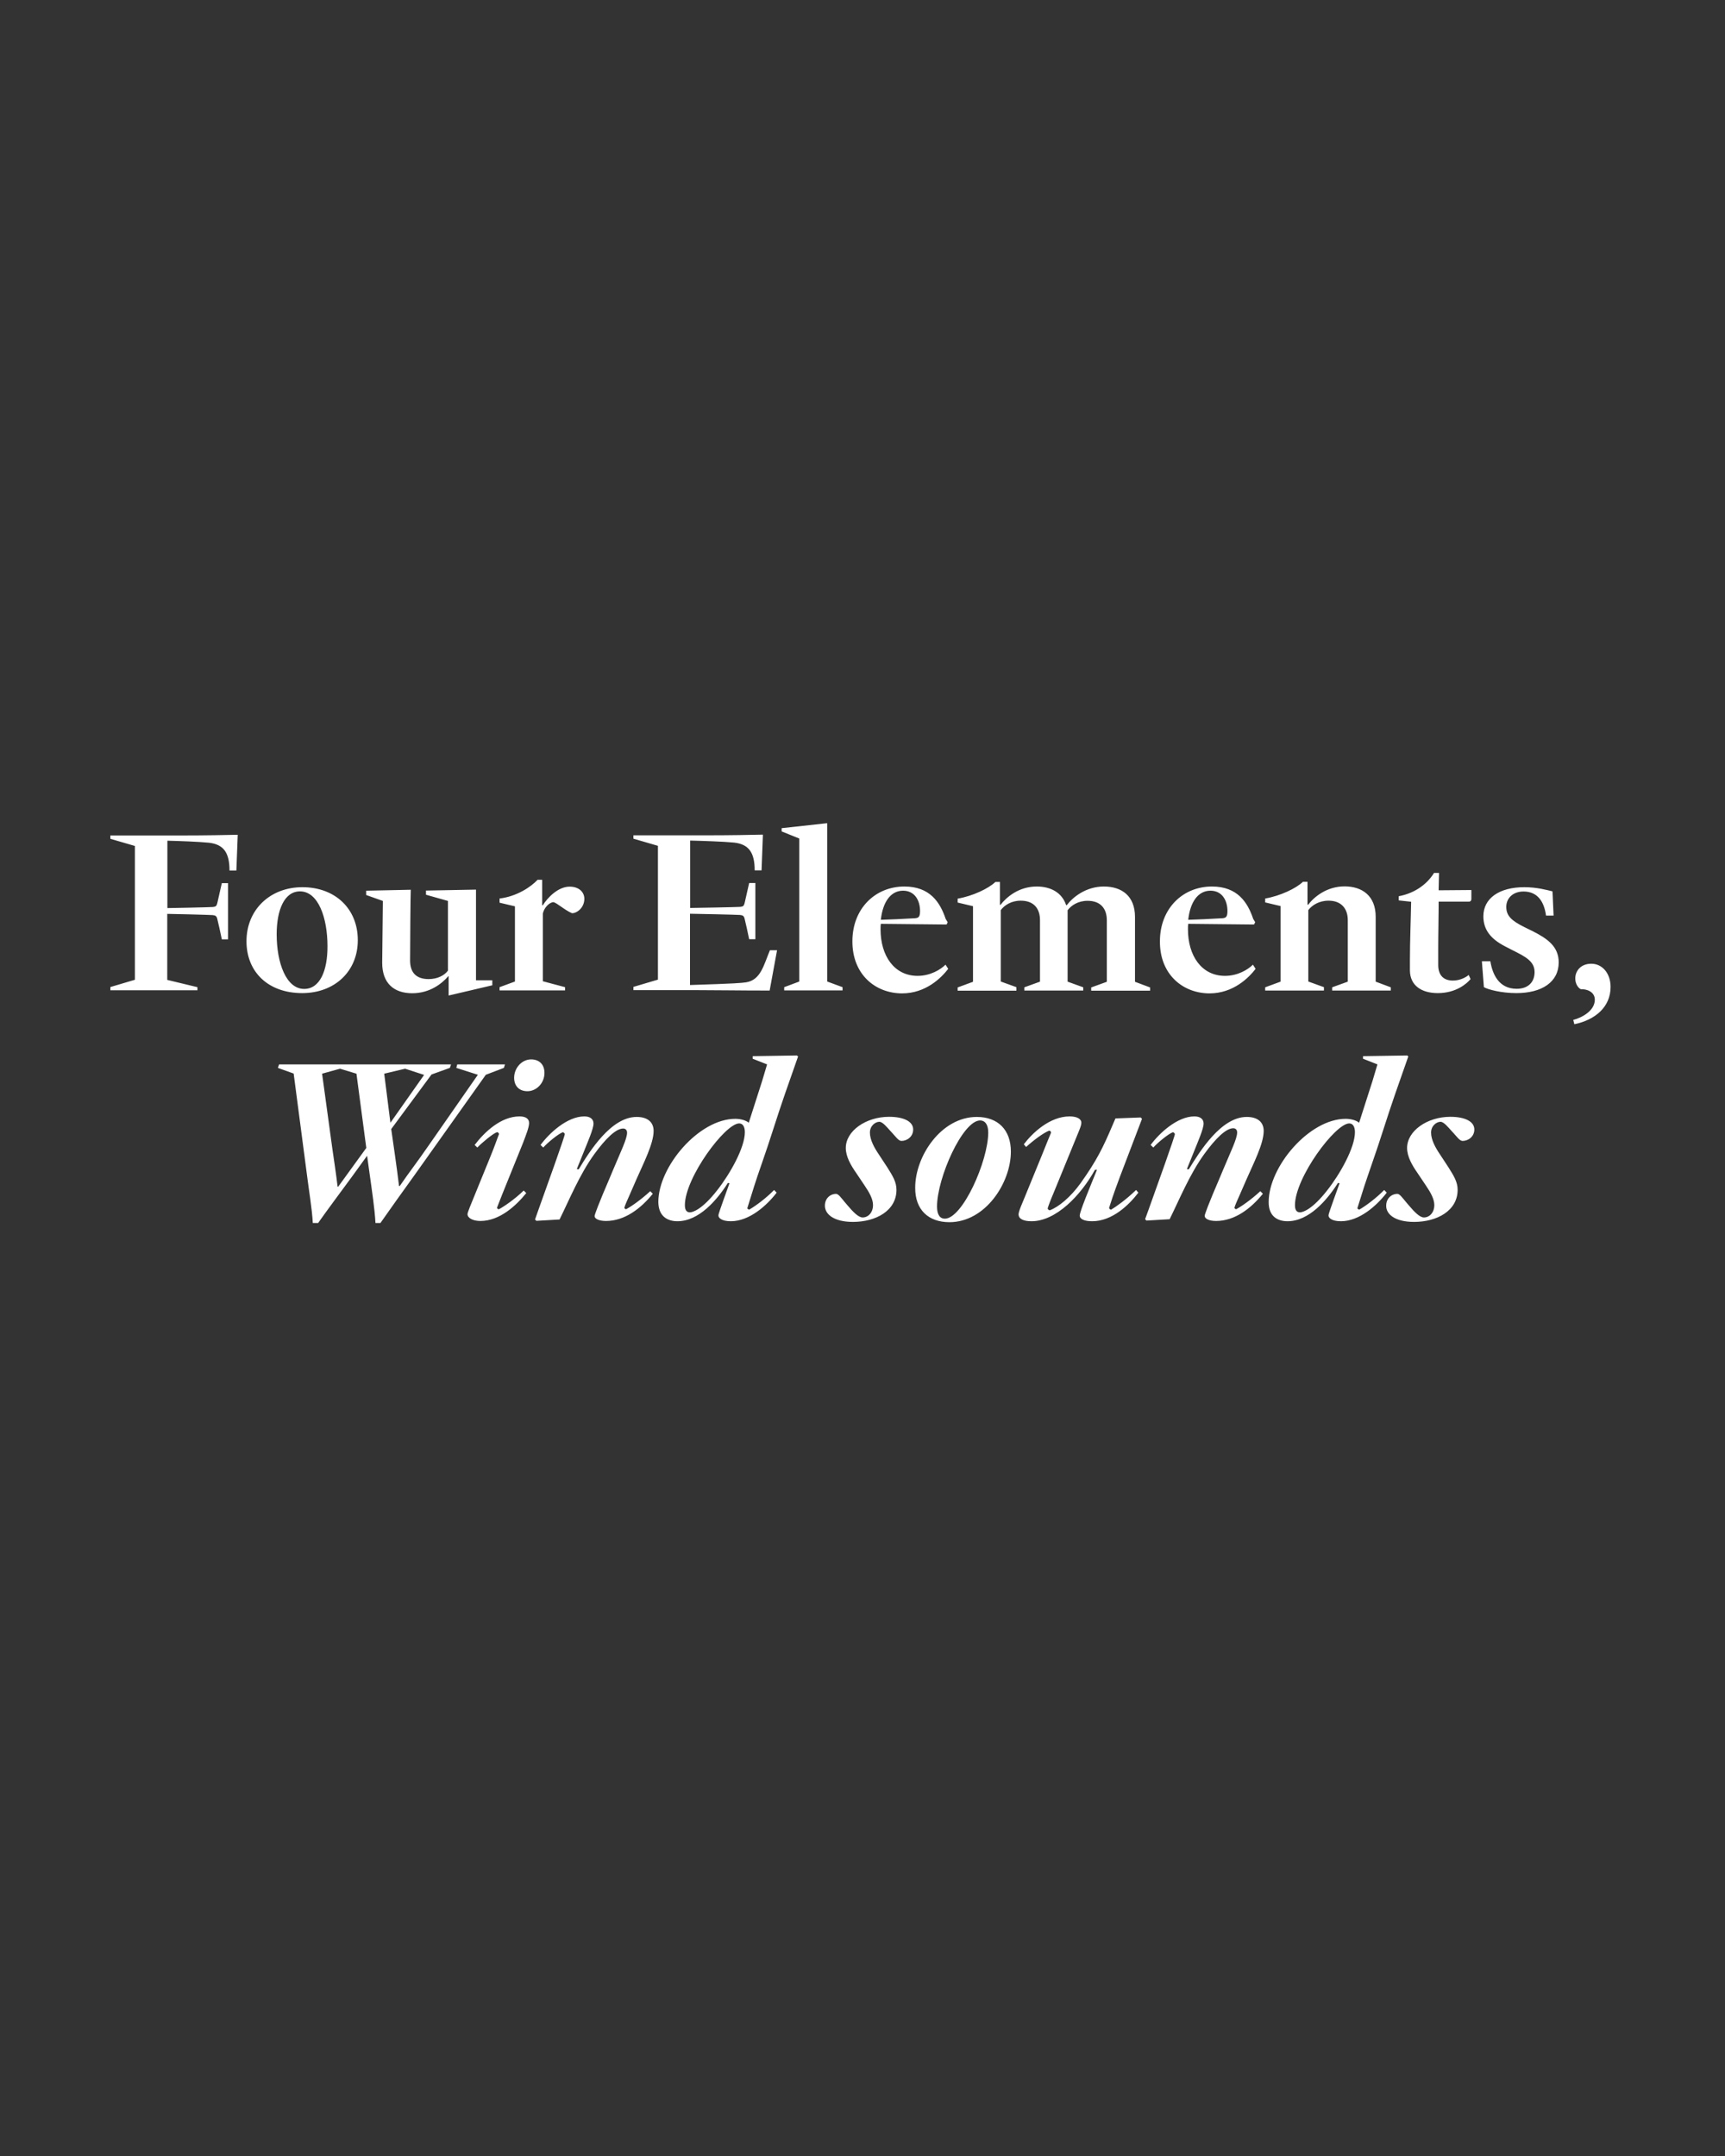
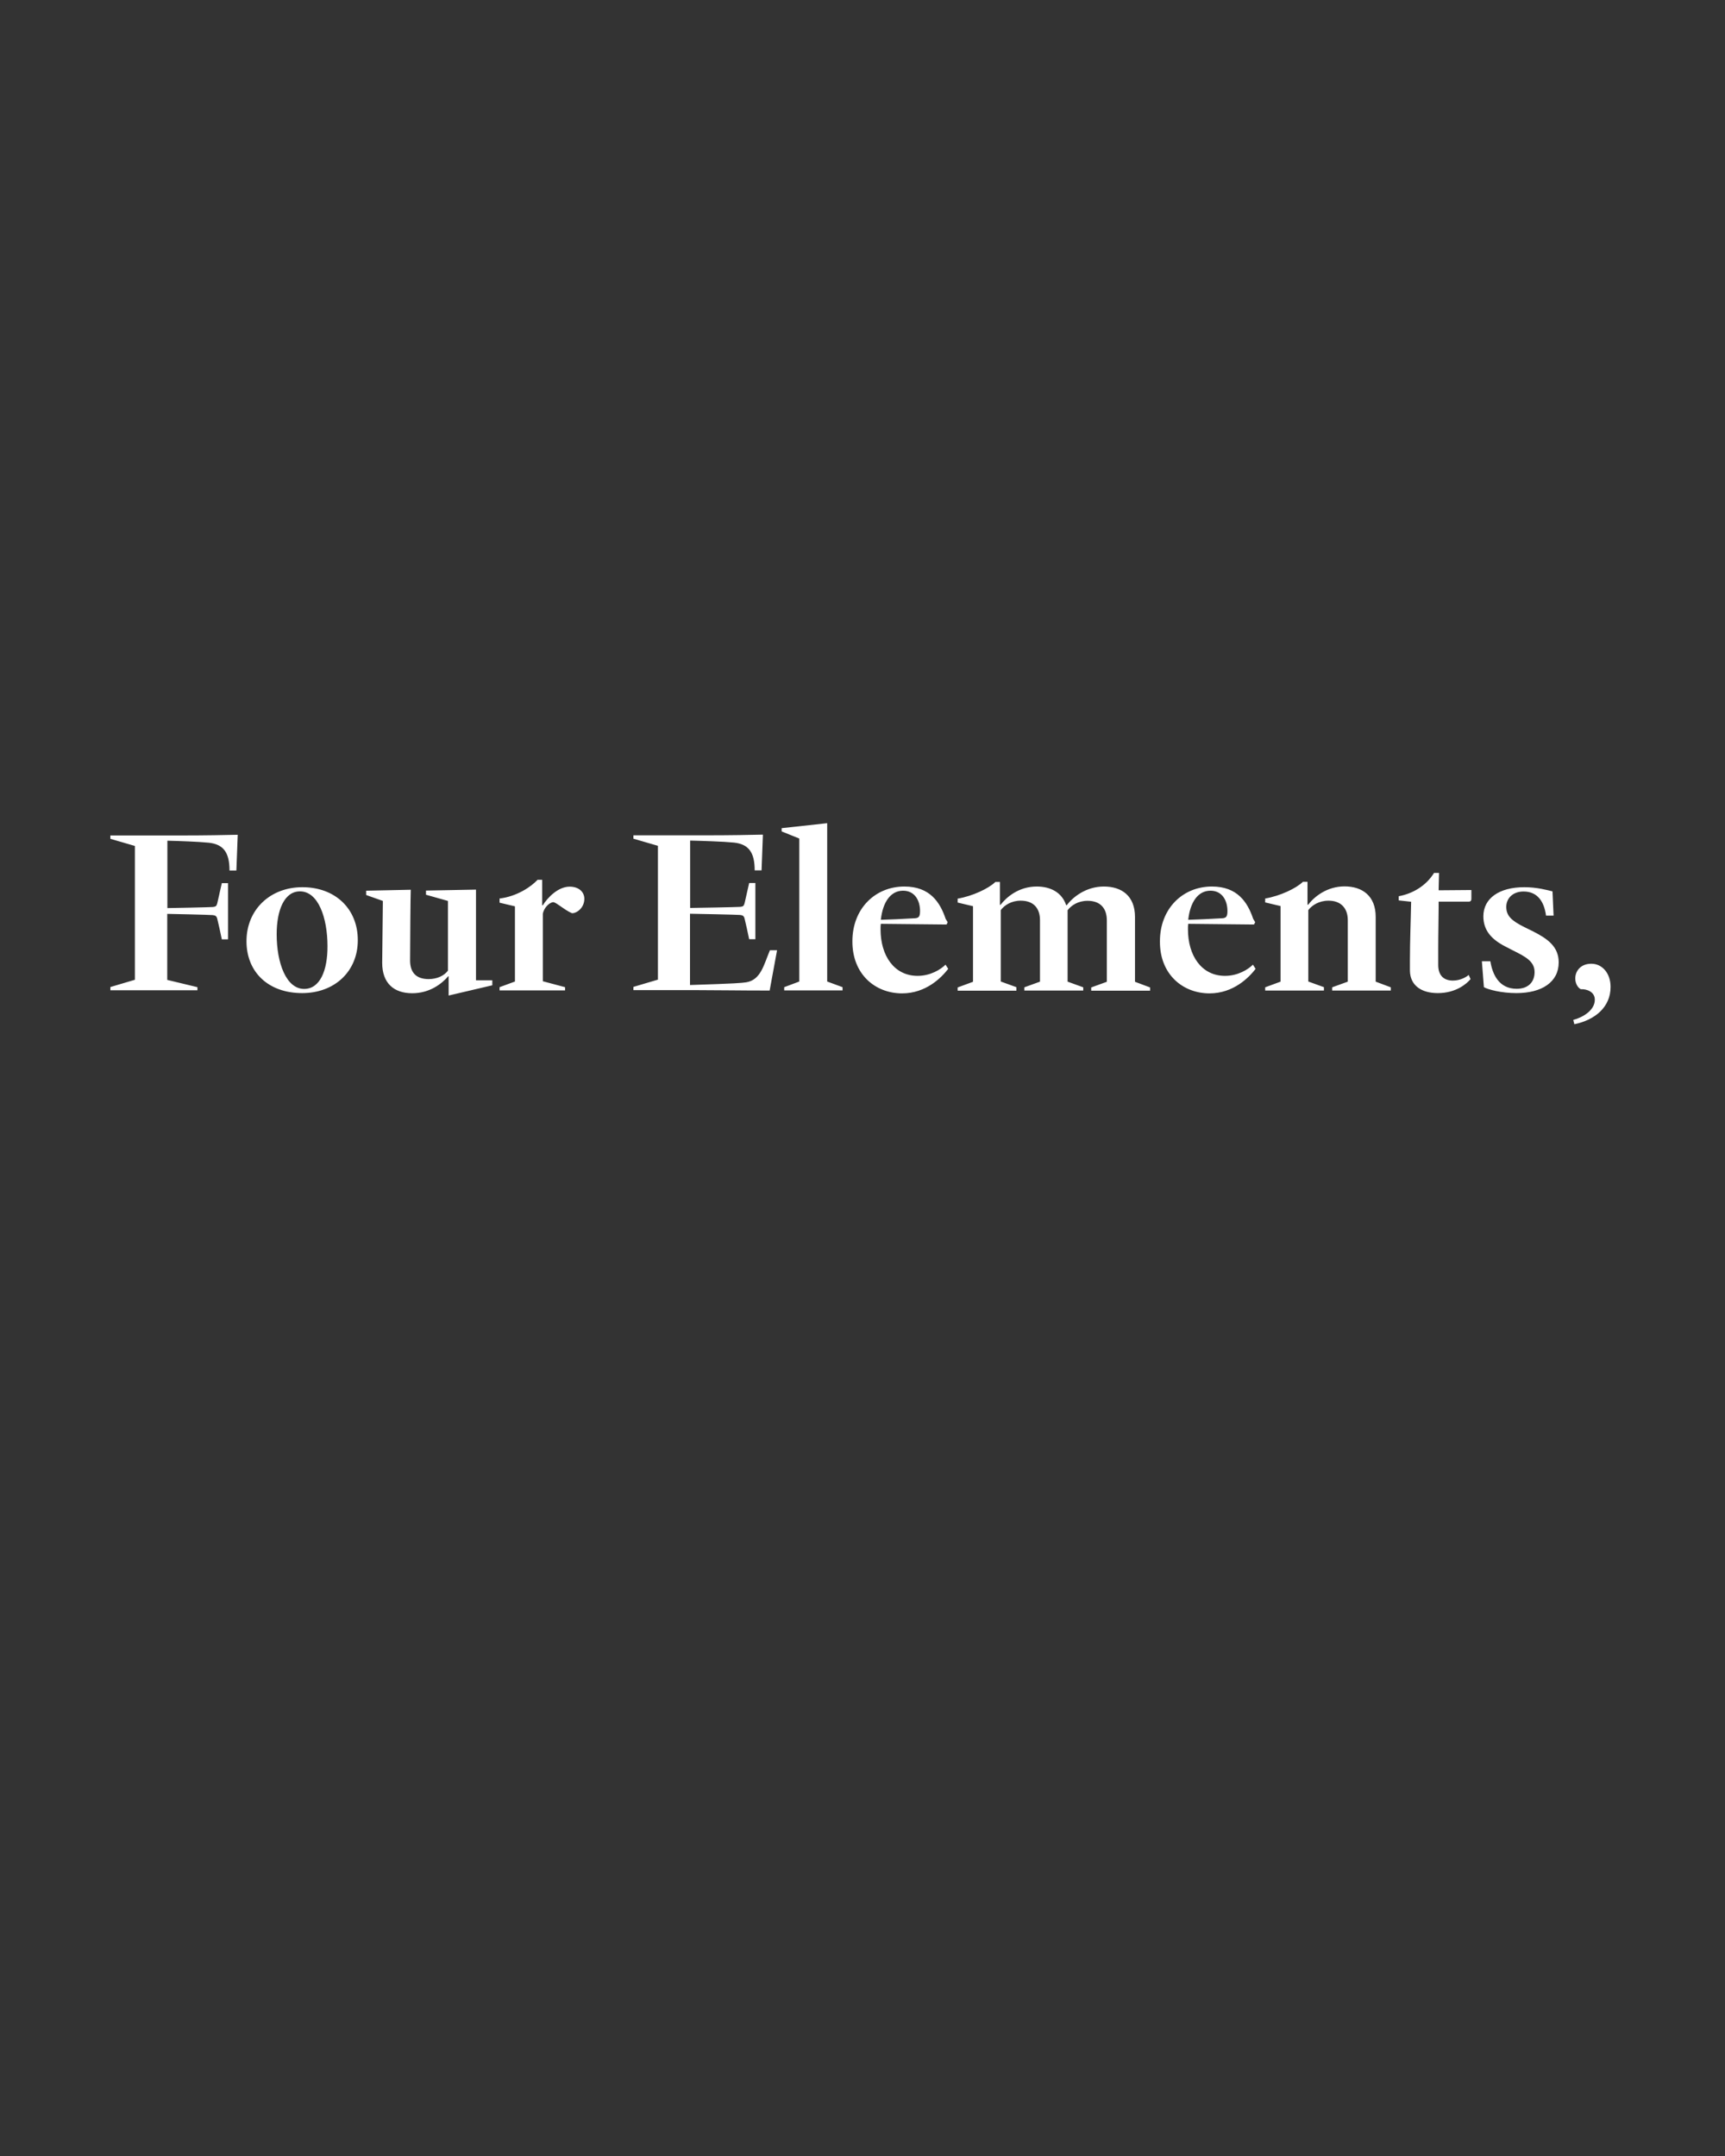
<svg xmlns="http://www.w3.org/2000/svg" enable-background="new 0 0 1280 1600" version="1.1" viewBox="0 0 1280 1600" xml:space="preserve">
  <rect x="0" y="0" width="1280" height="1600" fill="#333333" stroke="none" />
  <style type="text/css">
	.st0{fill:#FFFFFF;}
</style>
-   <path class="st0" d="m1049.3 906.8c17 0 32.3-8.3 32.3-23.8 0-5.8-2.7-10.2-6.8-16.7l-6.1-9.3c-3.6-5.3-6.8-11.1-6.8-16.5 0-5.1 4.1-8 7-8 2.5 0 5.8 4.2 8 6.6l1.4 1.5c2.7 2.9 4.8 6.1 7 6.1 4.1 0 8.7-3.1 8.7-8.5 0-6-7.1-9.4-17.8-9.4-17.2 0-32.1 10.5-32.1 23.1 0 6.6 3.9 13.1 7.8 18.7l6.3 9.4c3.6 5.3 6.1 10 6.1 14.3 0 5.6-3.6 9.2-7.7 9.2-3.1 0-7.1-4.1-11.4-9.2l-1.7-2c-3.1-3.7-4.9-6.3-6.6-6.3-4.4 0-8.3 3.4-8.3 8.7-0.2 6.3 6.4 12.1 20.7 12.1m-84.7-7.1c-2 0-3.7-1.2-3.7-5.3 0-20.4 29.9-60.7 40.3-60.7 2.7 0 4.2 2.5 4.2 6.5 0 11.6-11.2 31.3-20.6 43.2-11 14.1-18 16.3-20.2 16.3m-9.2 6.6c15.8 0 29.2-15.5 37.4-28.4l1.2 0.2-4.6 12.8c-2 5.8-3.6 9.9-3.6 11.2 0 1.7 2.4 4.2 9.2 4.2 13.8 0 26.7-11.7 34-21.2l-1.9-2c-5.4 5.6-13.4 11.7-18.5 14.6-0.5-0.2-1.2-0.5-1.4-1 1.9-5.8 4.1-13.6 7.7-24l3.2-9.3c6-17 11.2-34.5 17.2-51.7l9.7-27.7-0.8-0.7-32.8 0.5v1.9l10.7 4.2-3.7 12.4-9.9 30.9c-2-1.7-5.8-2.9-10-2.9-27 0-57.1 35.5-57.1 61.7-0.1 10.6 6.5 14.3 14 14.3m-53-0.2c13.8 0 25.8-9.2 34.7-20.2l-1.9-1.9c-6.8 6.3-14.4 11.6-18 13.4-0.5-0.2-1.2-0.5-1.2-1.2 0.5-1.9 2.2-5.6 4.1-9.9l4.8-11c5.1-11.7 12.8-26.5 12.8-36 0-6.5-4.4-10.4-12.6-10.4-19 0-34.8 25.5-43 38.9l-1.4-0.2 5.1-12.6c2.9-7.3 7.3-17.2 7.3-21.2 0-3.1-2.2-5.3-6.8-5.3-12.8 0-26.2 12.6-32.5 21.2l2 1.9c3.2-3.6 11.2-10.2 14.6-11.4 0.5 0.2 1.2 0.7 1.4 1.4 0 1.7-13.3 38.8-19.7 56.6l-2.4 6.6 1 1 17.2-1c7.1-14.3 14.8-33.3 25.8-48.5 8.3-11.4 16-19 21.4-19 2 0 2.9 1.4 2.9 3.1 0 4.6-4.6 13.8-10.5 27.9l-2 4.8c-9 20.9-11.6 28.2-11.6 29.2 0 2.1 3.1 3.8 8.5 3.8m-137 0.2c18.2 0 36.6-19.2 47.1-38.2h1.5c-5.4 13.3-12.8 30.9-12.8 34 0 2.7 3.6 4.2 9.2 4.2 14.8 0 27.2-11.9 34.3-21.2l-1.7-2c-7.3 7.1-14.8 12.4-18.5 14.6-0.8 0-1.5-0.7-1.5-1.4 3.6-11.4 6-17.5 8.2-23.5l16.2-42.5-1-1-18.7 0.7-1.9 4.4c-7.3 17.2-11.9 26.7-24 43.7-7.3 10.2-16.3 17.7-22.9 20.1-0.8-0.2-1.5-0.8-1.5-1.5 0.5-1.7 2.2-6.3 4.6-11.9l18.5-45.2c1.4-3.4 1.9-5.1 1.9-6.5 0-2.5-2.9-4.6-8.7-4.6-14.6 0-27.5 12.1-34 20.7l1.7 2c5.6-5.1 12.8-10.4 17-12.1 0.8 0 1.5 0.5 1.5 1.5l-2.6 6.3c-5.4 13.6-11.7 28.6-16.7 41-2 4.9-4.8 11-4.8 13.4 0.1 3.1 3.3 5 9.6 5m-64.3-1.9c-3.6 0-5.8-2.9-5.8-9 0-21.2 19-63.9 32-63.9 3.4 0 6 2.7 6 9-0.1 21.3-19.1 63.9-32.2 63.9m3.4 2.6c26.7 0 45.6-29.2 45.6-52.4 0-16-9.5-25.7-25.3-25.7-26.4 0-45.7 29.1-45.7 52.5-0.1 16.4 9.8 25.6 25.4 25.6m-71.6-0.2c17 0 32.3-8.3 32.3-23.8 0-5.8-2.7-10.2-6.8-16.7l-6.1-9.3c-3.6-5.3-6.8-11.1-6.8-16.5 0-5.1 4.1-8 7-8 2.5 0 5.8 4.2 8 6.6l1.4 1.5c2.7 2.9 4.8 6.1 7 6.1 4.1 0 8.7-3.1 8.7-8.5 0-6-7.1-9.4-17.9-9.4-17.2 0-32.1 10.5-32.1 23.1 0 6.6 3.9 13.1 7.8 18.7l6.3 9.4c3.6 5.3 6.1 10 6.1 14.3 0 5.6-3.6 9.2-7.7 9.2-3.1 0-7.1-4.1-11.4-9.2l-1.7-2c-3.1-3.7-4.9-6.3-6.6-6.3-4.4 0-8.3 3.4-8.3 8.7-0.1 6.3 6.6 12.1 20.8 12.1m-121-7.1c-2 0-3.7-1.2-3.7-5.3 0-20.4 29.9-60.7 40.3-60.7 2.7 0 4.2 2.5 4.2 6.5 0 11.6-11.2 31.3-20.6 43.2-11 14.1-18 16.3-20.2 16.3m-9.2 6.6c15.8 0 29.2-15.5 37.4-28.4l1.2 0.2-4.6 12.8c-2 5.8-3.6 9.9-3.6 11.2 0 1.7 2.4 4.2 9.2 4.2 13.8 0 26.7-11.7 34-21.2l-1.9-2c-5.4 5.6-13.4 11.7-18.5 14.6-0.5-0.2-1.2-0.5-1.4-1 1.9-5.8 4.1-13.6 7.6-24l3.2-9.3c6-17 11.2-34.5 17.2-51.7l9.7-27.7-0.9-0.7-32.8 0.5v1.9l10.7 4.2-3.7 12.4-9.9 30.9c-2-1.7-5.8-2.9-10-2.9-27 0-57.1 35.5-57.1 61.7 0.1 10.6 6.7 14.3 14.2 14.3m-53-0.2c13.8 0 25.8-9.2 34.7-20.2l-1.9-1.9c-6.8 6.3-14.4 11.6-18 13.4-0.5-0.2-1.2-0.5-1.2-1.2 0.5-1.9 2.2-5.6 4.1-9.9l4.8-11c5.1-11.7 12.8-26.5 12.8-36 0-6.5-4.4-10.4-12.6-10.4-19 0-34.9 25.5-43 38.9l-1.4-0.2 5.1-12.6c2.9-7.3 7.3-17.2 7.3-21.2 0-3.1-2.2-5.3-6.8-5.3-12.8 0-26.2 12.6-32.5 21.2l2 1.9c3.2-3.6 11.2-10.2 14.6-11.4 0.5 0.2 1.2 0.7 1.4 1.4 0 1.7-13.3 38.8-19.7 56.6l-2.4 6.8 1 1 17.2-1c7.1-14.3 14.8-33.3 25.8-48.5 8.3-11.4 16-19 21.4-19 2 0 2.9 1.4 2.9 3.1 0 4.6-4.6 13.8-10.5 27.9l-2 4.8c-9 20.9-11.6 28.2-11.6 29.2 0 1.9 3.1 3.6 8.5 3.6m-58.3-96.3c6.5 0 12.6-5.8 12.6-13.6 0-6.3-3.9-10-9.9-10-7.1 0-12.6 6.6-12.6 13.6 0 6 3.6 10 9.9 10m-34.9 96.3c14.3 0 26.5-11.4 34-20.7l-1.9-1.9c-6.6 6.5-15.1 12.2-18.4 13.9-0.7 0-1.4-0.5-1.4-1.2 2.9-7.5 4.4-11.2 8-20.1l11.4-28.2c2-5.4 4.4-11.2 4.4-14.5 0-3.1-2.4-4.9-7.1-4.9-13.8 0-26 11.6-33.3 21.2l2 1.9c3.2-3.4 11.7-10.5 14.6-11.4 0.7 0 1.4 0.7 1.5 1.4-1.4 3.4-2.7 7.7-6.8 17.7l-11.7 28.7c-2 4.9-4.9 11.7-4.9 13.1 0.1 2.8 3.9 5 9.6 5m-71.4-109.3 15.5-3.7 14.1 4.6-25 35.5-4.6-36.4zm-34.6 83.8c-1-8.7-2.7-19.9-3.9-28.2l-7.6-55.6 13.3-3.7 12.2 3.7 7.3 55.1-20.8 28.7h-0.5zm-14.5 27.1c7-10 16.5-22.6 25.7-35.2l10.7-14.8 2 14.4c1.4 10.2 3.7 25.2 4.2 35.5h3.7c7-10 16.1-22.8 25.2-35.4l53-74.6 13.4-5.1 0.8-2.6h-35.4l-0.7 2.6 16 5.1-36.2 52c-8.8 12.8-15 20.6-21.8 30.6h-0.5c-1.9-15.8-4.1-30.1-5.8-42.3l29.9-40.5 13.6-4.9 0.9-2.6h-127.6l-0.9 2.6 11.7 4.2 10 76.2c1.2 9.7 3.7 24.6 4.2 34.7h3.9z" />
  <path class="st0" d="m1168.2 760.1c15.5-3.2 26.9-12.8 26.9-27.7 0-10-6.1-17.2-14.3-17.2-7.8 0-11.9 5.3-11.9 10.9 0 3.9 2 7 4.1 8 4.6-0.2 10.4 2 10.4 7.8 0 8.2-9.5 13.3-16 15l0.8 3.2zm-43-23.1c18.9 0 31.4-8.2 31.4-22.8 0-11.7-8.2-17.5-19-23l-6.5-3.2c-9.7-4.8-13.4-8.5-13.4-15 0-6.3 4.8-11.4 12.8-11.4 10.4 0 15.3 7.5 16.7 17.9h5.6l-0.8-18c-4.1-1-11.6-3.1-20.9-3.1-18.7 0-30.4 8.3-30.4 21.6 0 9.9 5.4 16.8 16.1 22.3l5.6 2.9c9.7 4.8 16.3 8.3 16.3 16.2 0 7.1-4.4 12.4-13.3 12.4-13.3 0-18-11-19.5-20.4h-6.3l1.5 19.2c3.2 1.8 13 4.4 24.1 4.4m-58.3 0c13.6 0 21.6-7.1 24.3-10.4l-1.4-3.1c-1.5 1.4-6 4.2-11.7 4.2-6.6 0-10.9-3.6-10.9-11.6v-11.4c0-12.4 0.3-22.8 0.3-30.8v-4.8h22.8c1-0.2 1.5-0.8 1.5-2v-6.6c-7.7 0-16.7 0.2-24.3 0.2l0.3-12.9h-3.7c-6.1 9.9-16.3 15.5-26.2 17.3v3.1l9.2 1c-0.2 12.2-0.9 29.1-0.9 43.5v7.5c0.1 11.2 8.6 16.8 20.7 16.8m-84.5-2v-2.4l-11.6-4.2v-53c2.7-3.6 8-7 15-7 9.4 0 14.3 5.8 14.3 14.5v45.6l-11.6 4.2v2.4h43.5v-2.4l-11.2-4.2v-48.1c0-15.5-9.9-22.6-23.1-22.6s-22.6 7.8-27 13.6h-0.5v-17h-3.4c-4.9 4.8-16.8 10.5-28 12.4v2.9l11.4 2.7v56.1l-11.4 4.2v2.4h43.6zm-100.7-52.4c1.4-12.9 7.1-21.6 16.5-21.6 8.7 0 12.6 7.3 12.6 15.1 0 4.9-1.4 5.3-4.9 5.4-9.7 0.6-15.8 0.8-24.2 1.1m15.8 54.6c17.7 0 29.2-11.7 34.2-18.2l-2-3.1c-3.6 3.6-11.2 8.3-20.7 8.3-17.5 0-27.5-15.1-27.5-34.5 0-1.7 0-3.1 0.2-4.1l48.8 0.5 0.9-1.7-1.5-2.5c-4.1-12.2-11.6-24-30.6-24-21.8 0-38.6 16.5-38.6 40.6-0.2 24.6 17 38.7 36.8 38.7m-143.3-2.2v-2.4l-11.6-4.2v-53c2.7-3.6 7.8-7 14.8-7 9.7 0 14.3 5.8 14.3 14.5v45.6l-11.6 4.2v2.4h43.7v-2.4l-11.6-4.2v-53c2.7-3.6 7.8-7 14.8-7 9.7 0 14.3 5.8 14.3 14.5v45.6l-11.6 4.2v2.4h43.7v-2.4l-11.2-4.2v-48.1c0-15.5-9.7-22.6-23.1-22.6s-23.1 8-27.5 13.8h-0.5c-3.1-9.3-11.4-13.8-21.8-13.8-13.3 0-22.4 7.8-26.9 13.6h-0.4v-17h-3.4c-4.9 4.8-16.8 10.5-28 12.4v2.9l11.4 2.7v56.1l-11.4 4.2v2.4h43.6zm-100.6-52.4c1.4-12.9 7.1-21.6 16.5-21.6 8.7 0 12.6 7.3 12.6 15.1 0 4.9-1.4 5.3-4.9 5.4-9.7 0.6-15.9 0.8-24.2 1.1m15.8 54.6c17.7 0 29.2-11.7 34.2-18.2l-2-3.1c-3.6 3.6-11.2 8.3-20.7 8.3-17.5 0-27.5-15.1-27.5-34.5 0-1.7 0-3.1 0.2-4.1l48.8 0.5 0.8-1.7-1.5-2.5c-4.1-12.2-11.6-24-30.6-24-21.8 0-38.6 16.5-38.6 40.6-0.1 24.6 17 38.7 36.9 38.7m-44.2-2.2v-2.4l-11.4-4.2v-117.5l-33.8 3.7v2.4l13.1 5.3v106.1l-11.2 4.2v2.4h43.3zm-48.6-29.8h-5.3c-4.6 11-6.8 22.1-17.7 23.8-3.6 0.5-7.1 0.9-41.6 2v-52.9c2.5 0 35 0.7 37.1 0.9 2 0.2 2.9 0.7 3.4 2.7 0.7 2.9 2.6 11.1 3.4 15.3h4.6v-41.7h-4.6l-3.4 15c-0.5 2-1.2 2.5-3.2 2.7s-34.7 0.8-37.2 0.8v-50c8.3 0.2 24.6 0.7 32.6 1.5 10.7 1.2 15.3 7.1 15.3 20.6h5.1l1-26.5c-8.2 0.2-24.5 0.5-41.6 0.5h-54.5v2.5l18.2 5.3v99.3l-18.2 5.4v2.4h48.1c15.1 0 30.1 0.3 53 0.3l5.5-29.9zm-157.3 29.8v-2.4l-16.5-4.4v-50.2c0.9-4.4 4.8-8.3 7.8-8.5 2.7 0.5 8.2 5.8 13.8 8.2 3.2 0.2 9.2-3.7 9.2-10.7 0-4.9-3.9-9-10.9-9-8.7 0-16.5 8.3-19.9 13.8h-0.5v-18.9h-3.4c-4.9 5.3-15.5 12.4-28.2 13.9v3.1l11.4 2.7v55.8l-11.4 4.2v2.4h48.6zm-54-3.8v-3.7h-12.1v-67.3l-37.1 0.7v3.1l16.3 4.6v51.7c-2.7 3.7-8 6.3-14.3 6.3-9.5 0-13.8-5.1-13.8-13.8 0-10.5 0.3-49.8 0.5-52.5l-33.1 0.7v3.2l12.4 4.4-0.5 45.9c0 15.3 8.8 22.6 22.3 22.6 12.9 0 21.9-7 26.7-12.6h0.3v14.3l32.4-7.6zm-139.6 2.7c-13.3 0-20.4-19.2-20.4-40.6 0-17.8 5.6-31.8 17.3-31.8 13.6 0 20.4 19.7 20.4 40.6 0.1 18.2-5.6 31.8-17.3 31.8m-1.5 3.1c24 0 41.3-16 41.3-39.3s-16.8-39.3-41.1-39.3c-24 0-41.5 16.7-41.5 40.1 0 23 16.3 38.5 41.3 38.5m-77.7-2v-2.4l-22.4-5.4v-49c2.6 0 31.6 0.7 33.7 0.9 2 0.2 2.9 0.7 3.4 2.7 0.7 2.9 2.6 11.1 3.4 15.3h4.6v-41.7h-4.6l-3.4 15c-0.5 2-1.2 2.5-3.2 2.7s-31.3 0.8-33.8 0.8v-50c8.3 0.2 22.8 0.7 30.8 1.5 10.7 1.2 15.3 7.1 15.3 20.6h5.1l1-26.5c-8.2 0.2-24.5 0.5-41.6 0.5h-52.9v2.5l18.2 5.3v99.3l-18.2 5.4v2.4h64.6z" />
</svg>